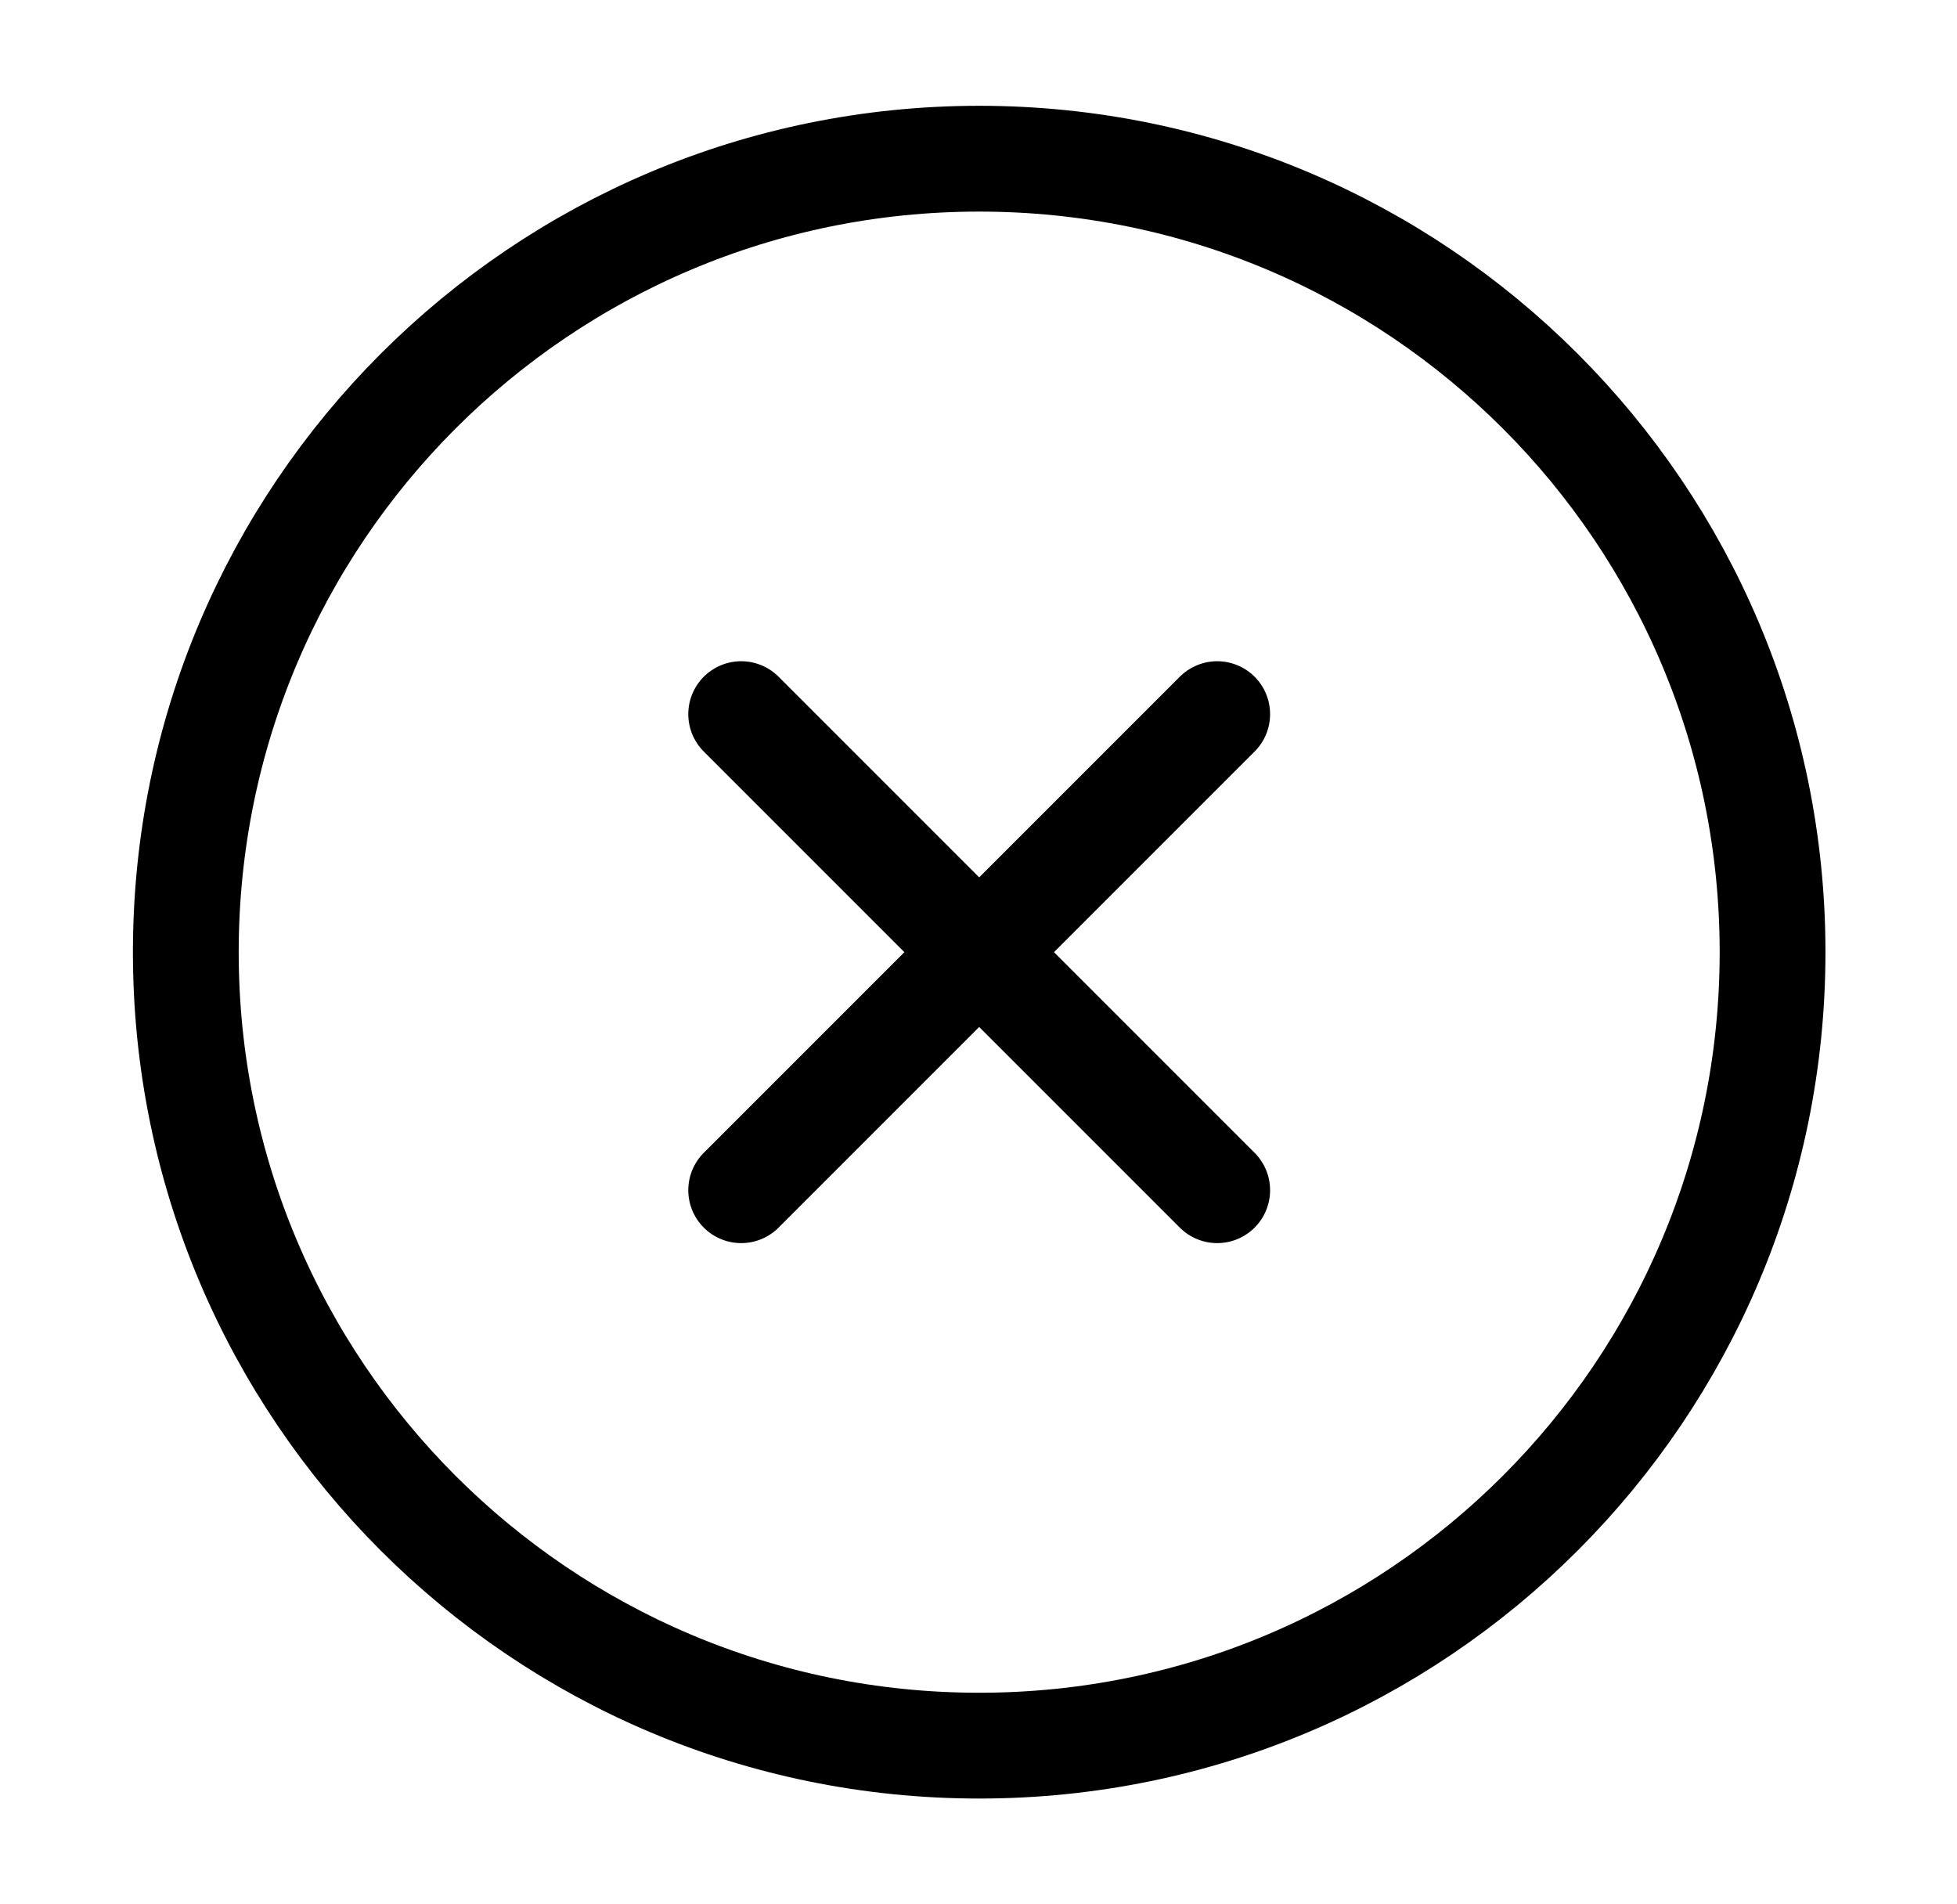
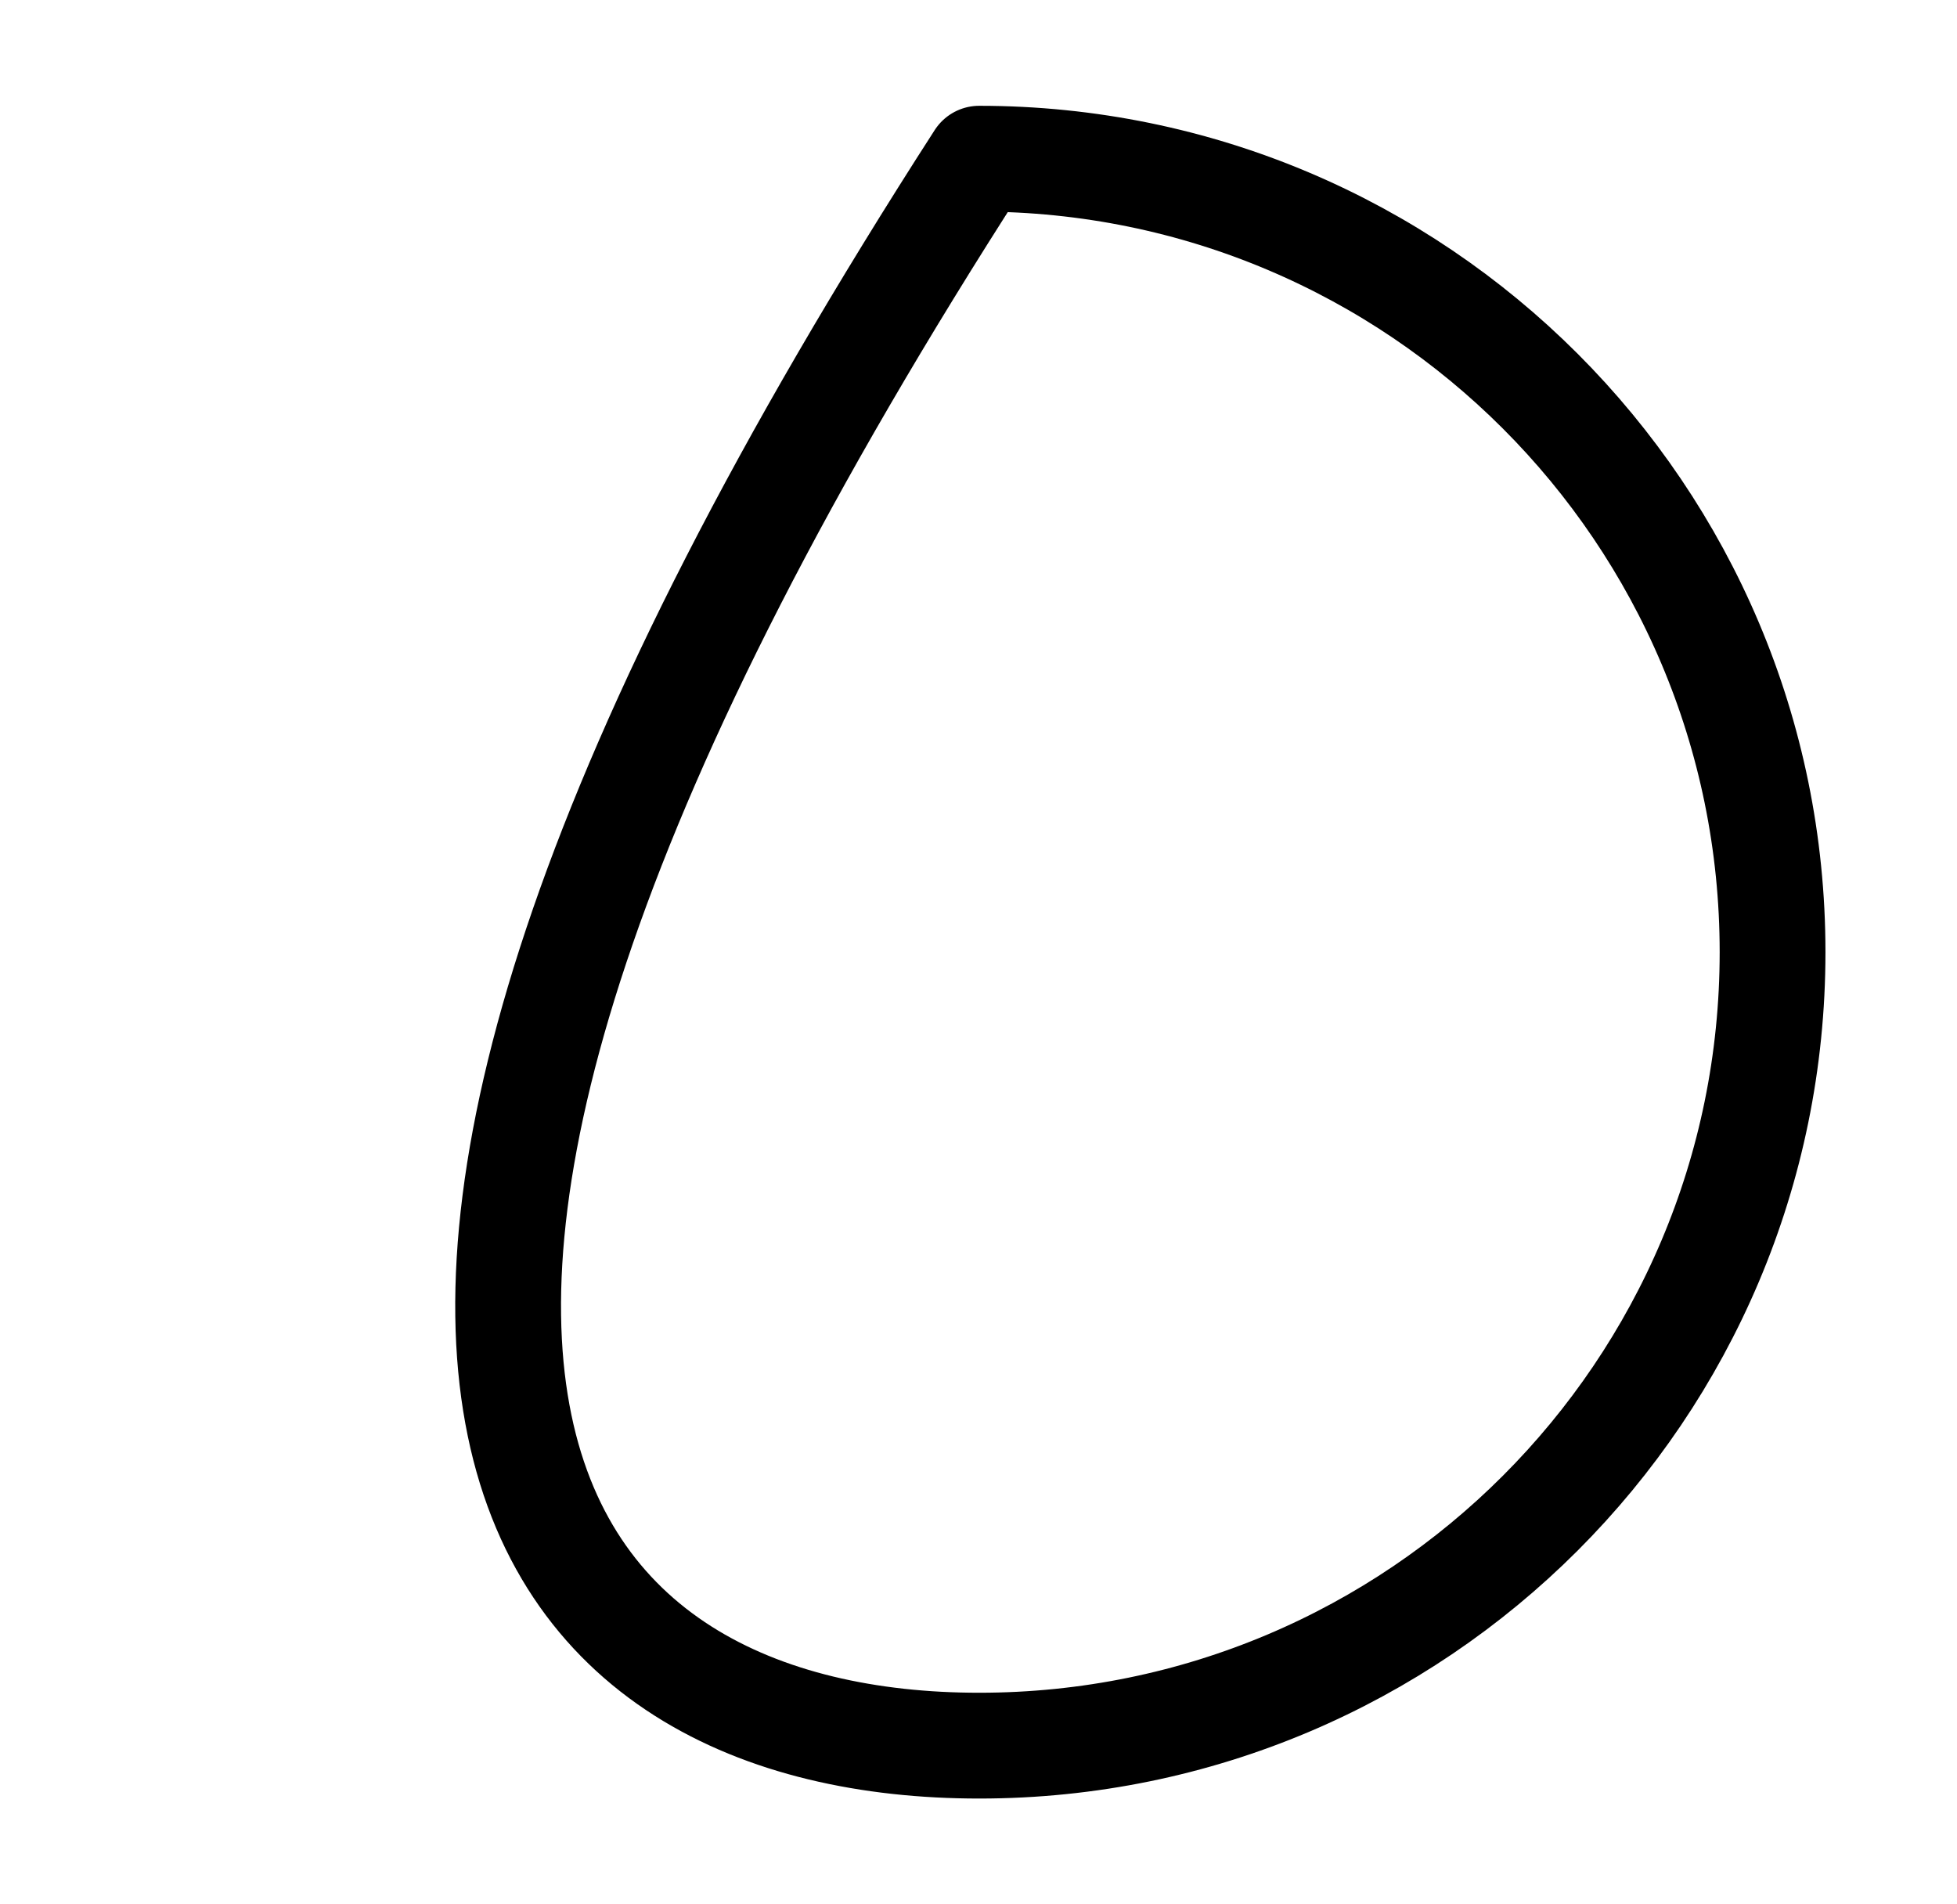
<svg xmlns="http://www.w3.org/2000/svg" width="37" height="36" viewBox="0 0 37 36" fill="none">
-   <path d="M18.513 33C26.798 33 33.513 26.284 33.513 18C33.513 9.716 26.798 3 18.513 3C10.229 3 3.513 9.716 3.513 18C3.513 26.284 10.229 33 18.513 33Z" stroke="black" stroke-width="2" stroke-linecap="round" stroke-linejoin="round" />
-   <path d="M23.013 13.5L14.013 22.5" stroke="black" stroke-width="2" stroke-linecap="round" stroke-linejoin="round" />
-   <path d="M14.013 13.5L23.013 22.5" stroke="black" stroke-width="2" stroke-linecap="round" stroke-linejoin="round" />
+   <path d="M18.513 33C26.798 33 33.513 26.284 33.513 18C33.513 9.716 26.798 3 18.513 3C3.513 26.284 10.229 33 18.513 33Z" stroke="black" stroke-width="2" stroke-linecap="round" stroke-linejoin="round" />
</svg>